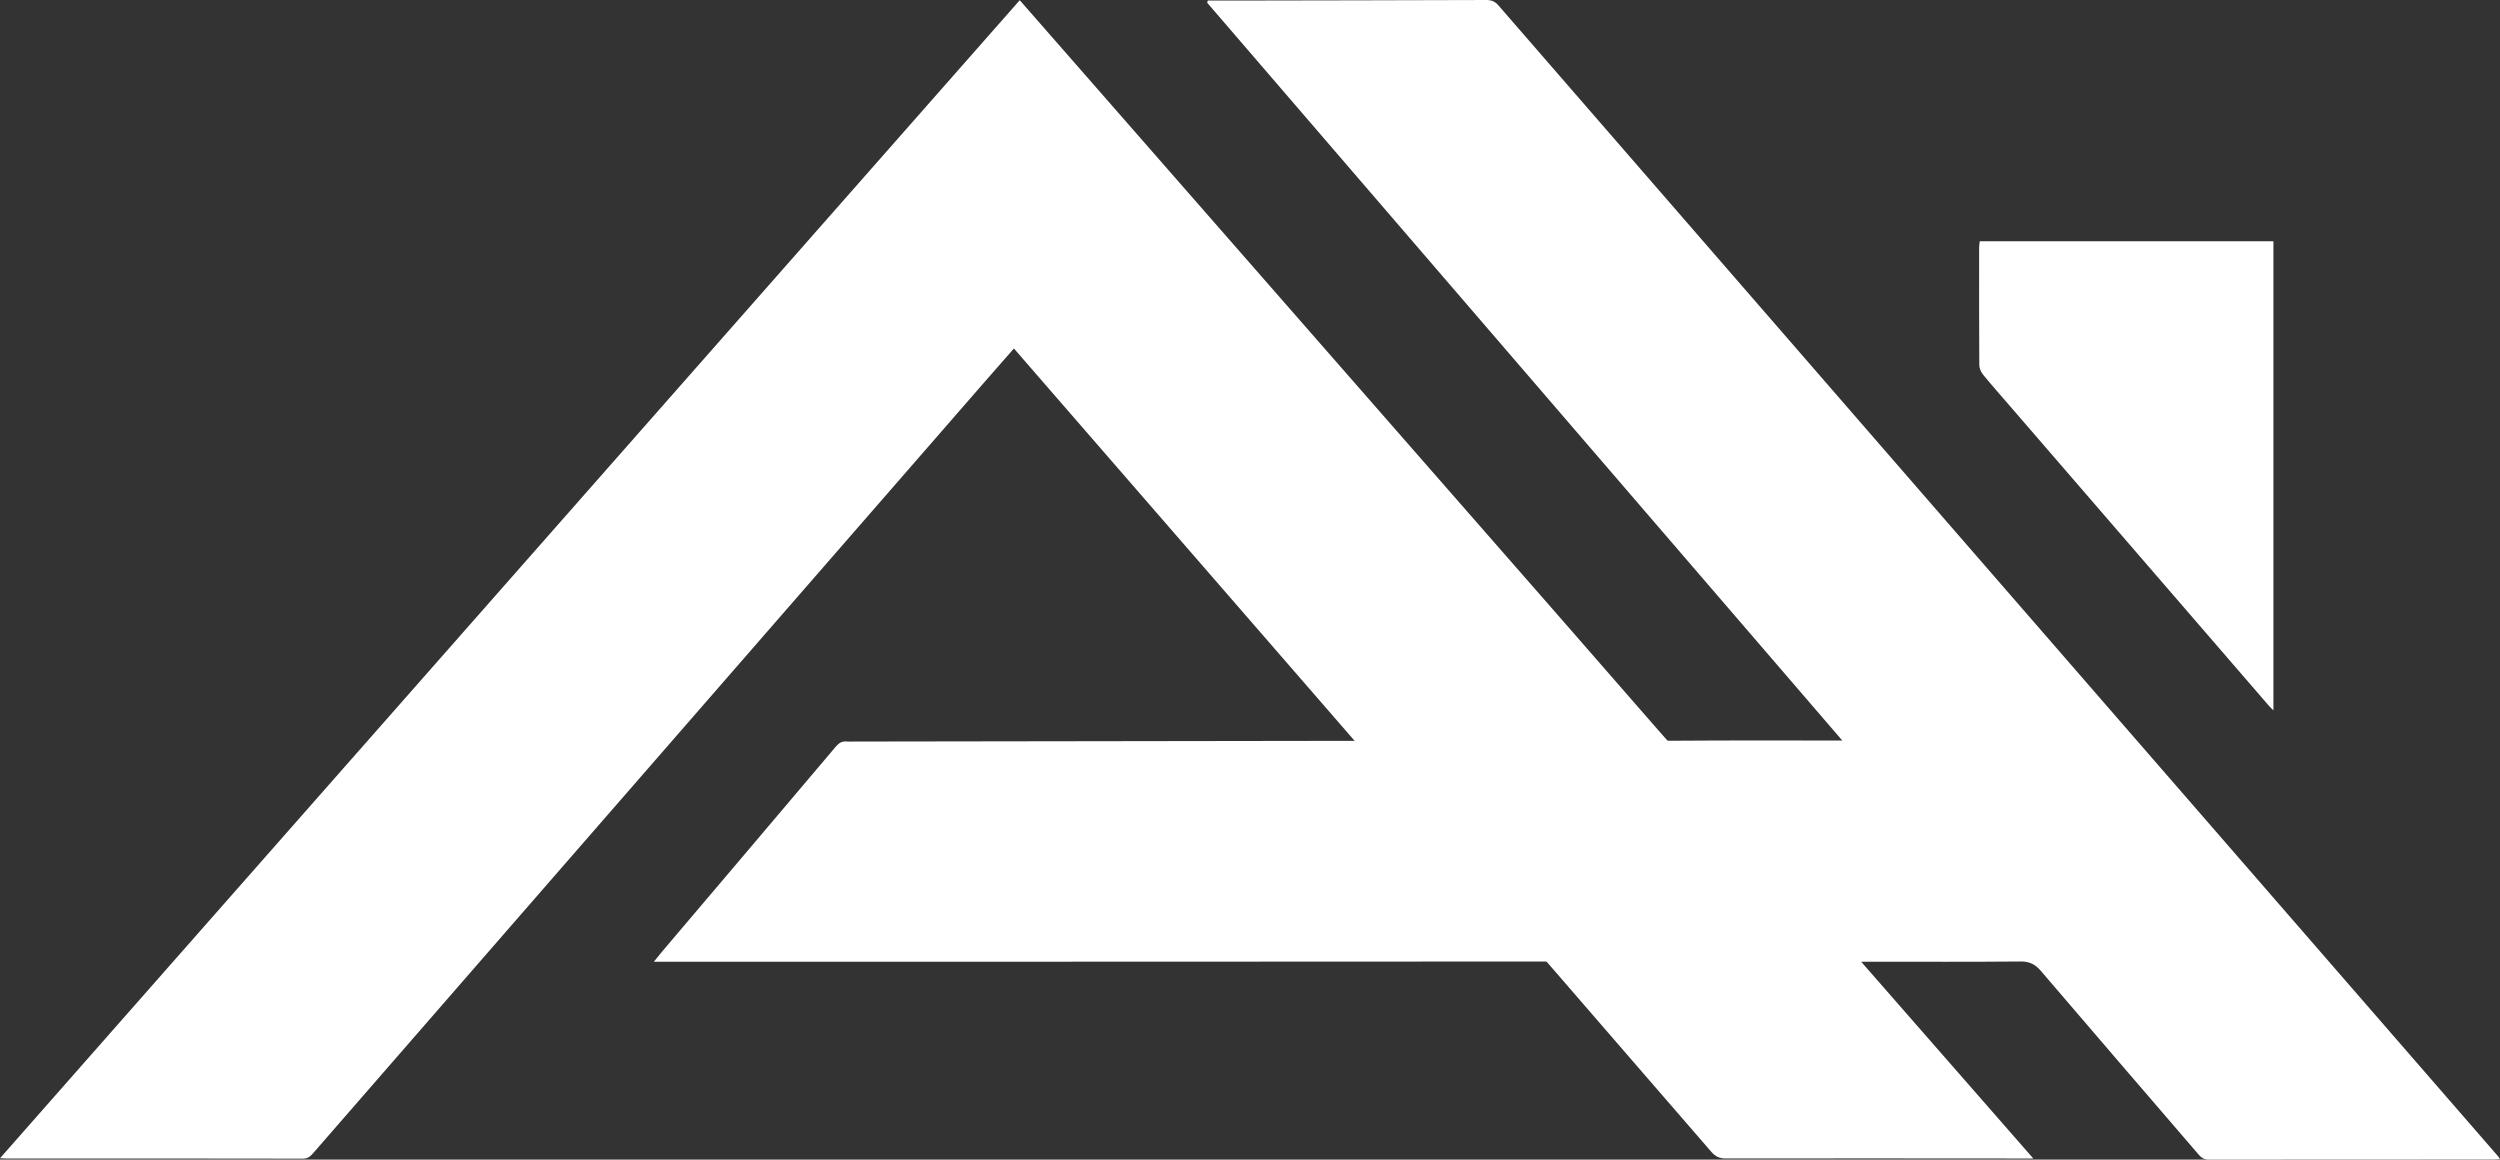
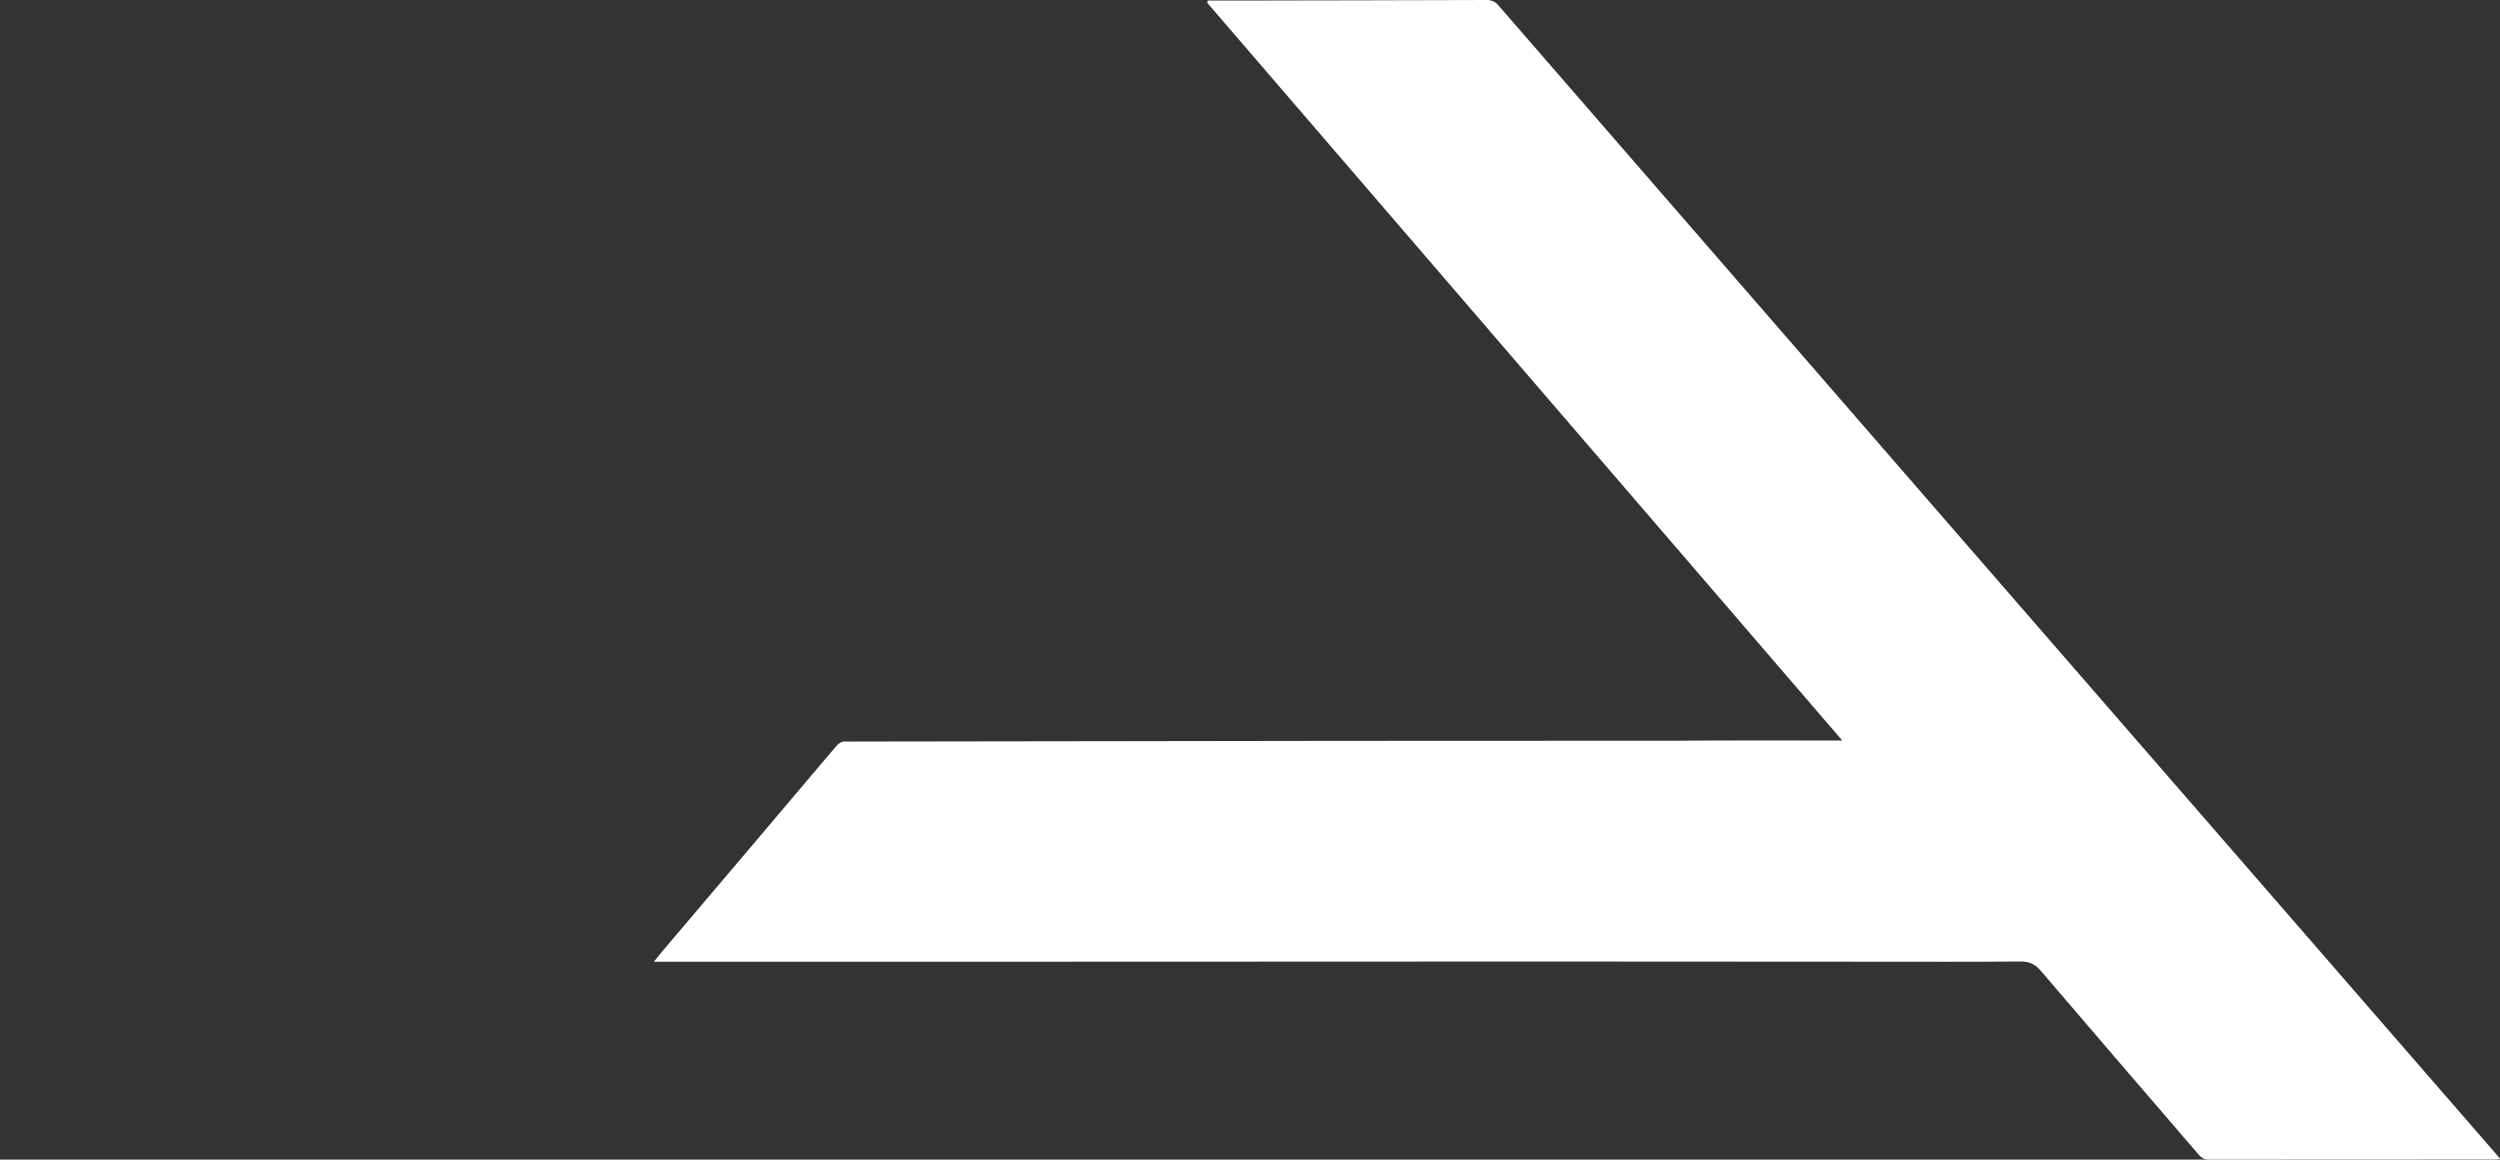
<svg xmlns="http://www.w3.org/2000/svg" id="Layer_2" viewBox="0 0 1816.4 842.54">
  <rect x="0" y="0" width="1816.4" height="842.54" fill="#333333" stroke="none" />
  <defs>
    <style>.cls-1{fill:#fff;}</style>
  </defs>
  <g id="Layer_1-2">
    <g>
-       <path class="cls-1" d="M1353.15,697.74c-.26,.39-.51,.78-.77,1.17,41.39,47.32,82.79,94.65,124.93,142.82-2.91,0-4.68,0-6.44,0-72.33-.04-144.66-.14-216.99-.02-4.64,0-7.57-1.44-10.54-4.88-38.33-44.37-76.86-88.56-115.15-132.96l-144.84-166.61c-82.67-95.2-164.47-189.4-246.68-284.07-7.24,8.26-14.24,16.21-21.2,24.2-112.34,129.01-224.68,258.02-337.01,387.04-50.31,57.79-100.62,115.58-150.91,173.39-2,2.29-3.8,4.02-7.4,4.02-71.83-.14-143.66-.11-215.5-.11-1.14,0-2.27-.09-4.64-.2C247.29,560.71,493.97,280.58,740.91,.15c12.7,14.51,25.09,28.65,37.47,42.8,92.02,105.15,184.04,210.3,276.05,315.46,50.25,57.42,100.54,114.81,150.62,172.37l148.09,166.95Z" />
      <g>
        <path class="cls-1" d="M1360.02,698.74c36,0,72,.17,108-.16,6.5-.06,10.64,1.97,14.81,6.85,38.07,44.6,76.41,88.97,114.62,133.45,2.08,2.42,4.14,3.67,7.56,3.66,69-.12,138-.09,207-.1,1.36,0,2.73-.19,4.4-.31-.59-.89-.82-1.34-1.14-1.71-48.5-55.83-97.02-111.66-145.52-167.49-97.79-112.55-195.57-225.09-293.35-337.64-95.92-110.42-191.83-220.84-287.66-331.33-2.55-2.94-5.15-3.97-8.96-3.96-60.83,.21-121.66,.29-182.48,.4-6.58,.01-13.16,0-19.74,0l-.48,1.57c153.52,178.34,307.04,356.68,461.45,536.06h-7.56c-37,0-74-.14-111,.14l-235.63,.1c-3.2,0-4.85,0-6.49,0-119.32,.17-238.64,.34-357.96,.51-1.5,0-3.01,.13-4.5-.03-3.45-.37-5.76,.93-8.07,3.66-42.04,49.75-84.21,99.39-126.35,149.07-1.77,2.08-3.44,4.24-5.9,7.26h8.1c210.83,0,421.66,.03,632.49-.14,0,0,242.4,.14,244.36,.14Z" />
-         <path class="cls-1" d="M1438.39,175.29h213.39v340.85c-1.17-1.19-2.29-2.19-3.26-3.31-61.63-71.32-123.24-142.66-184.86-213.99-7.62-8.82-15.35-17.56-22.77-26.54-1.55-1.88-2.79-4.67-2.81-7.05-.19-28.48-.13-56.97-.11-85.45,0-1.46,.26-2.92,.41-4.51Z" />
      </g>
    </g>
  </g>
</svg>